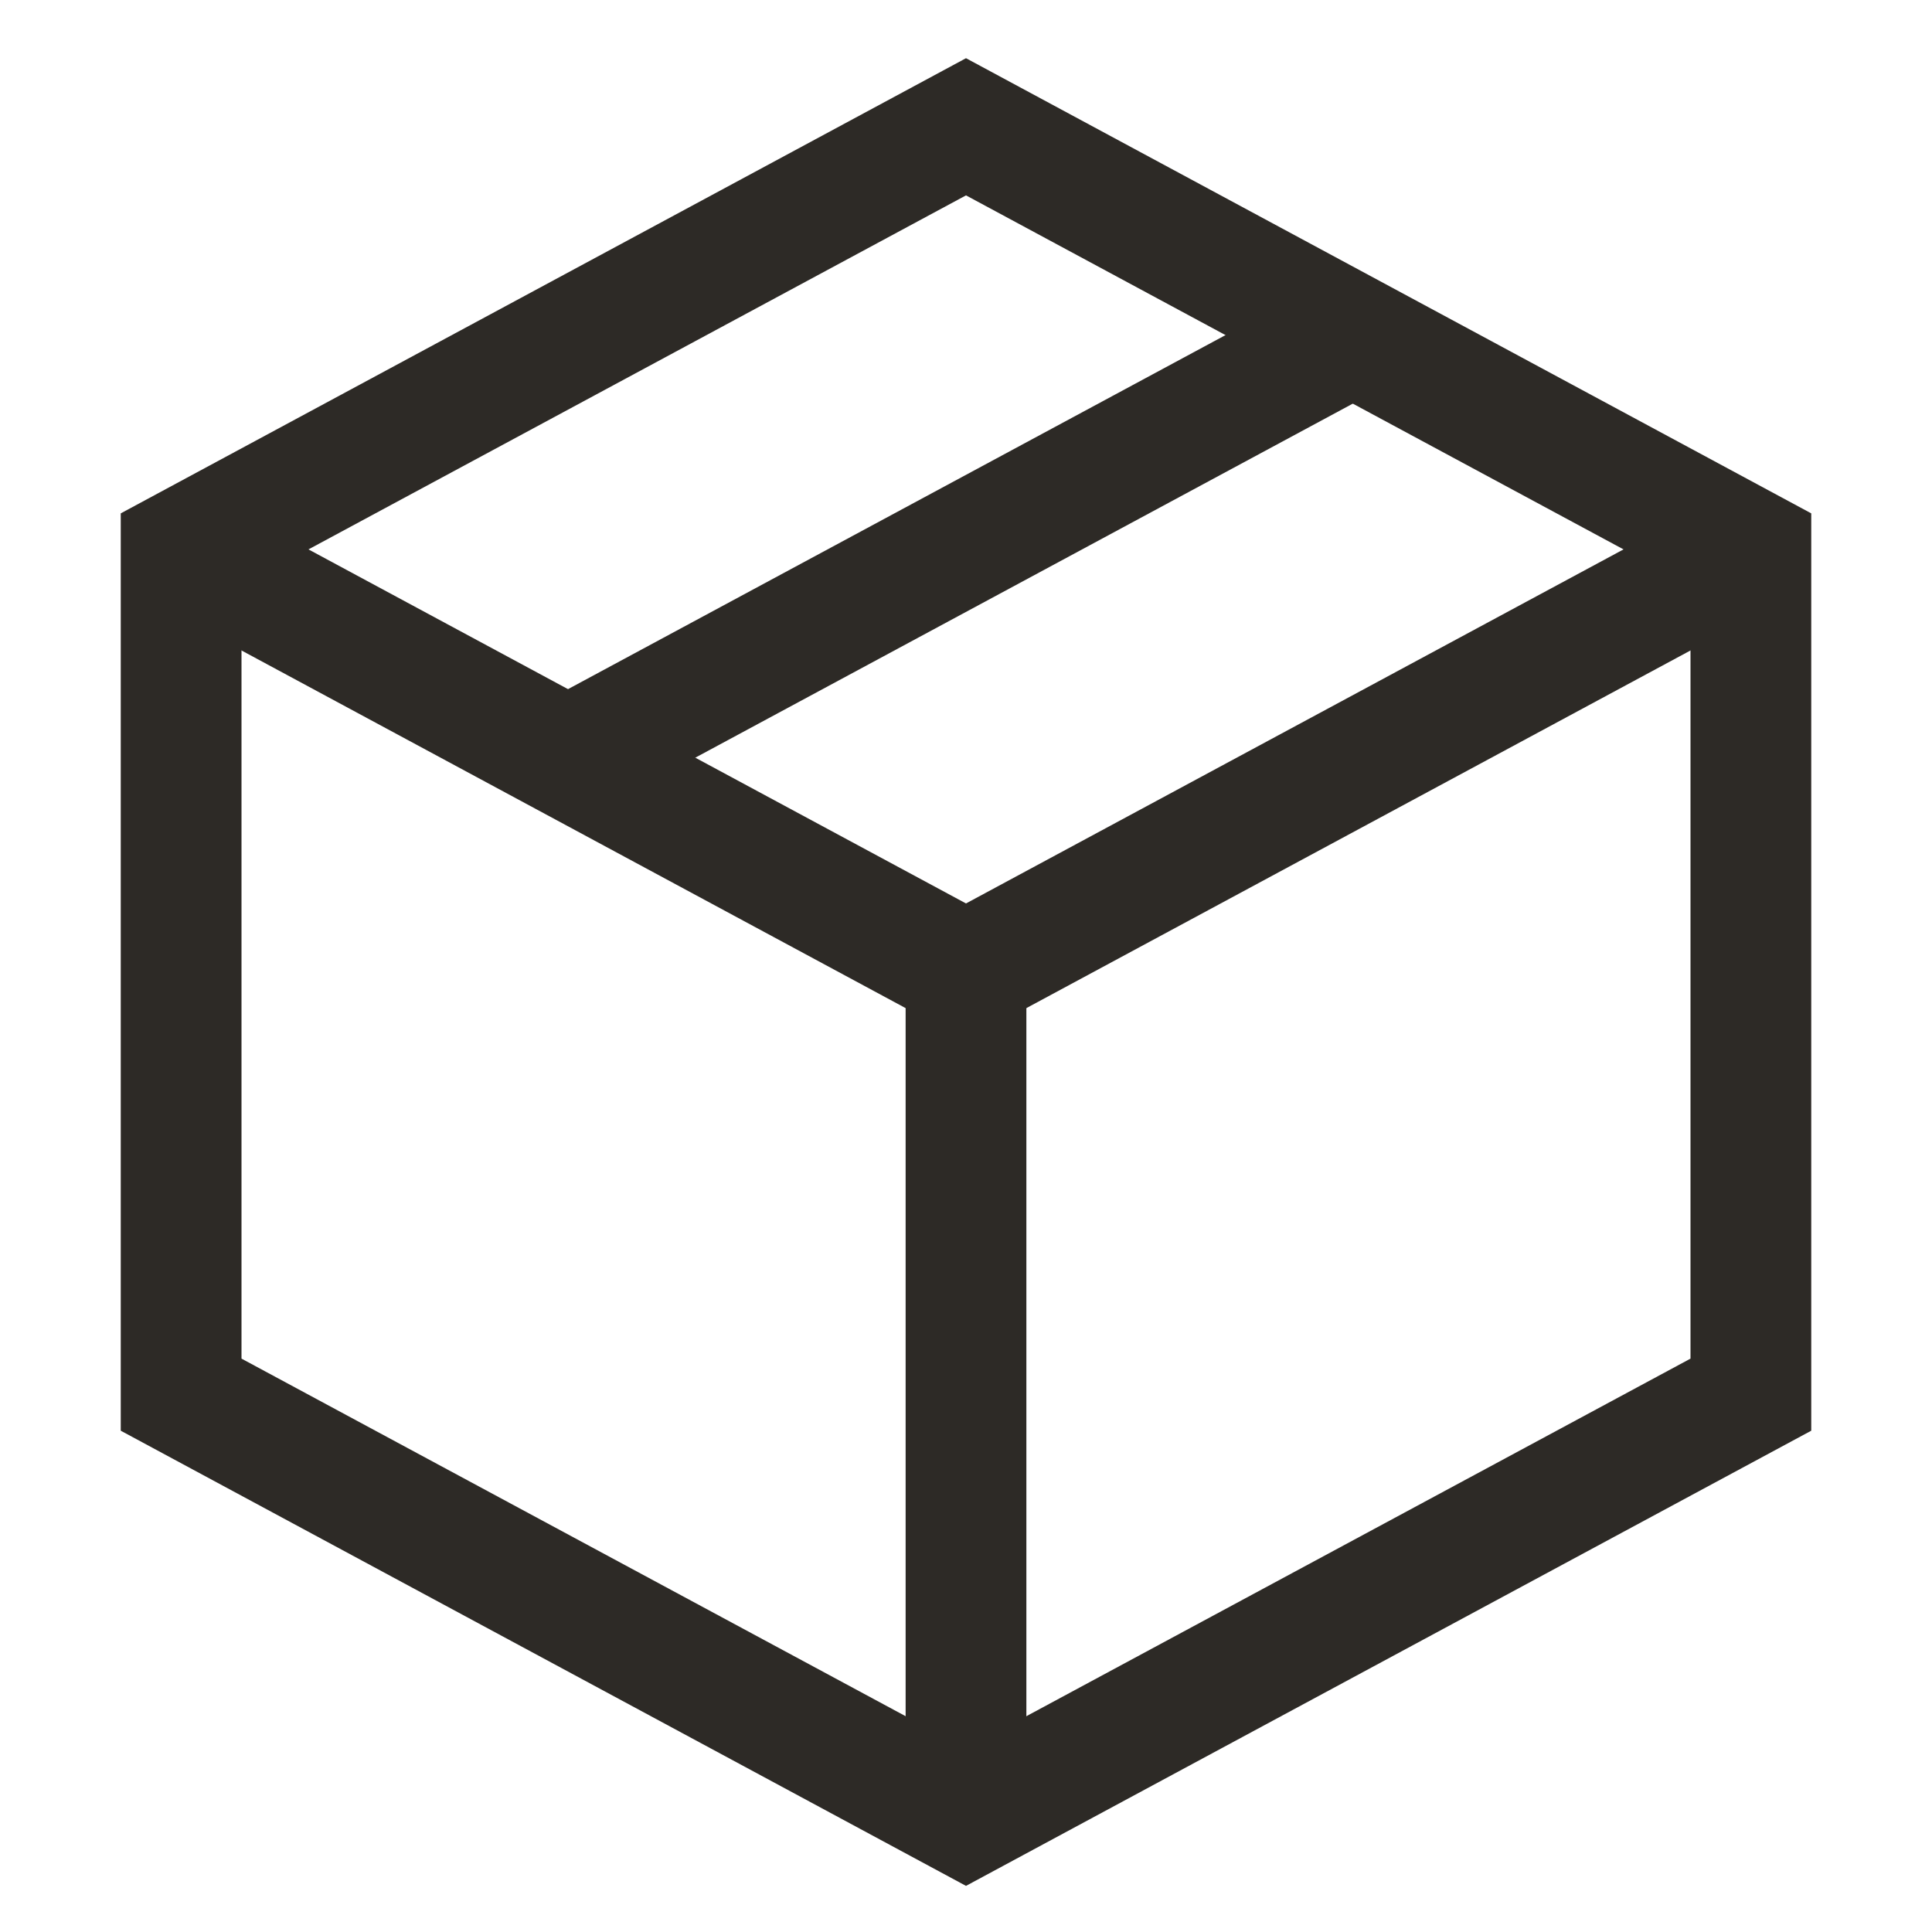
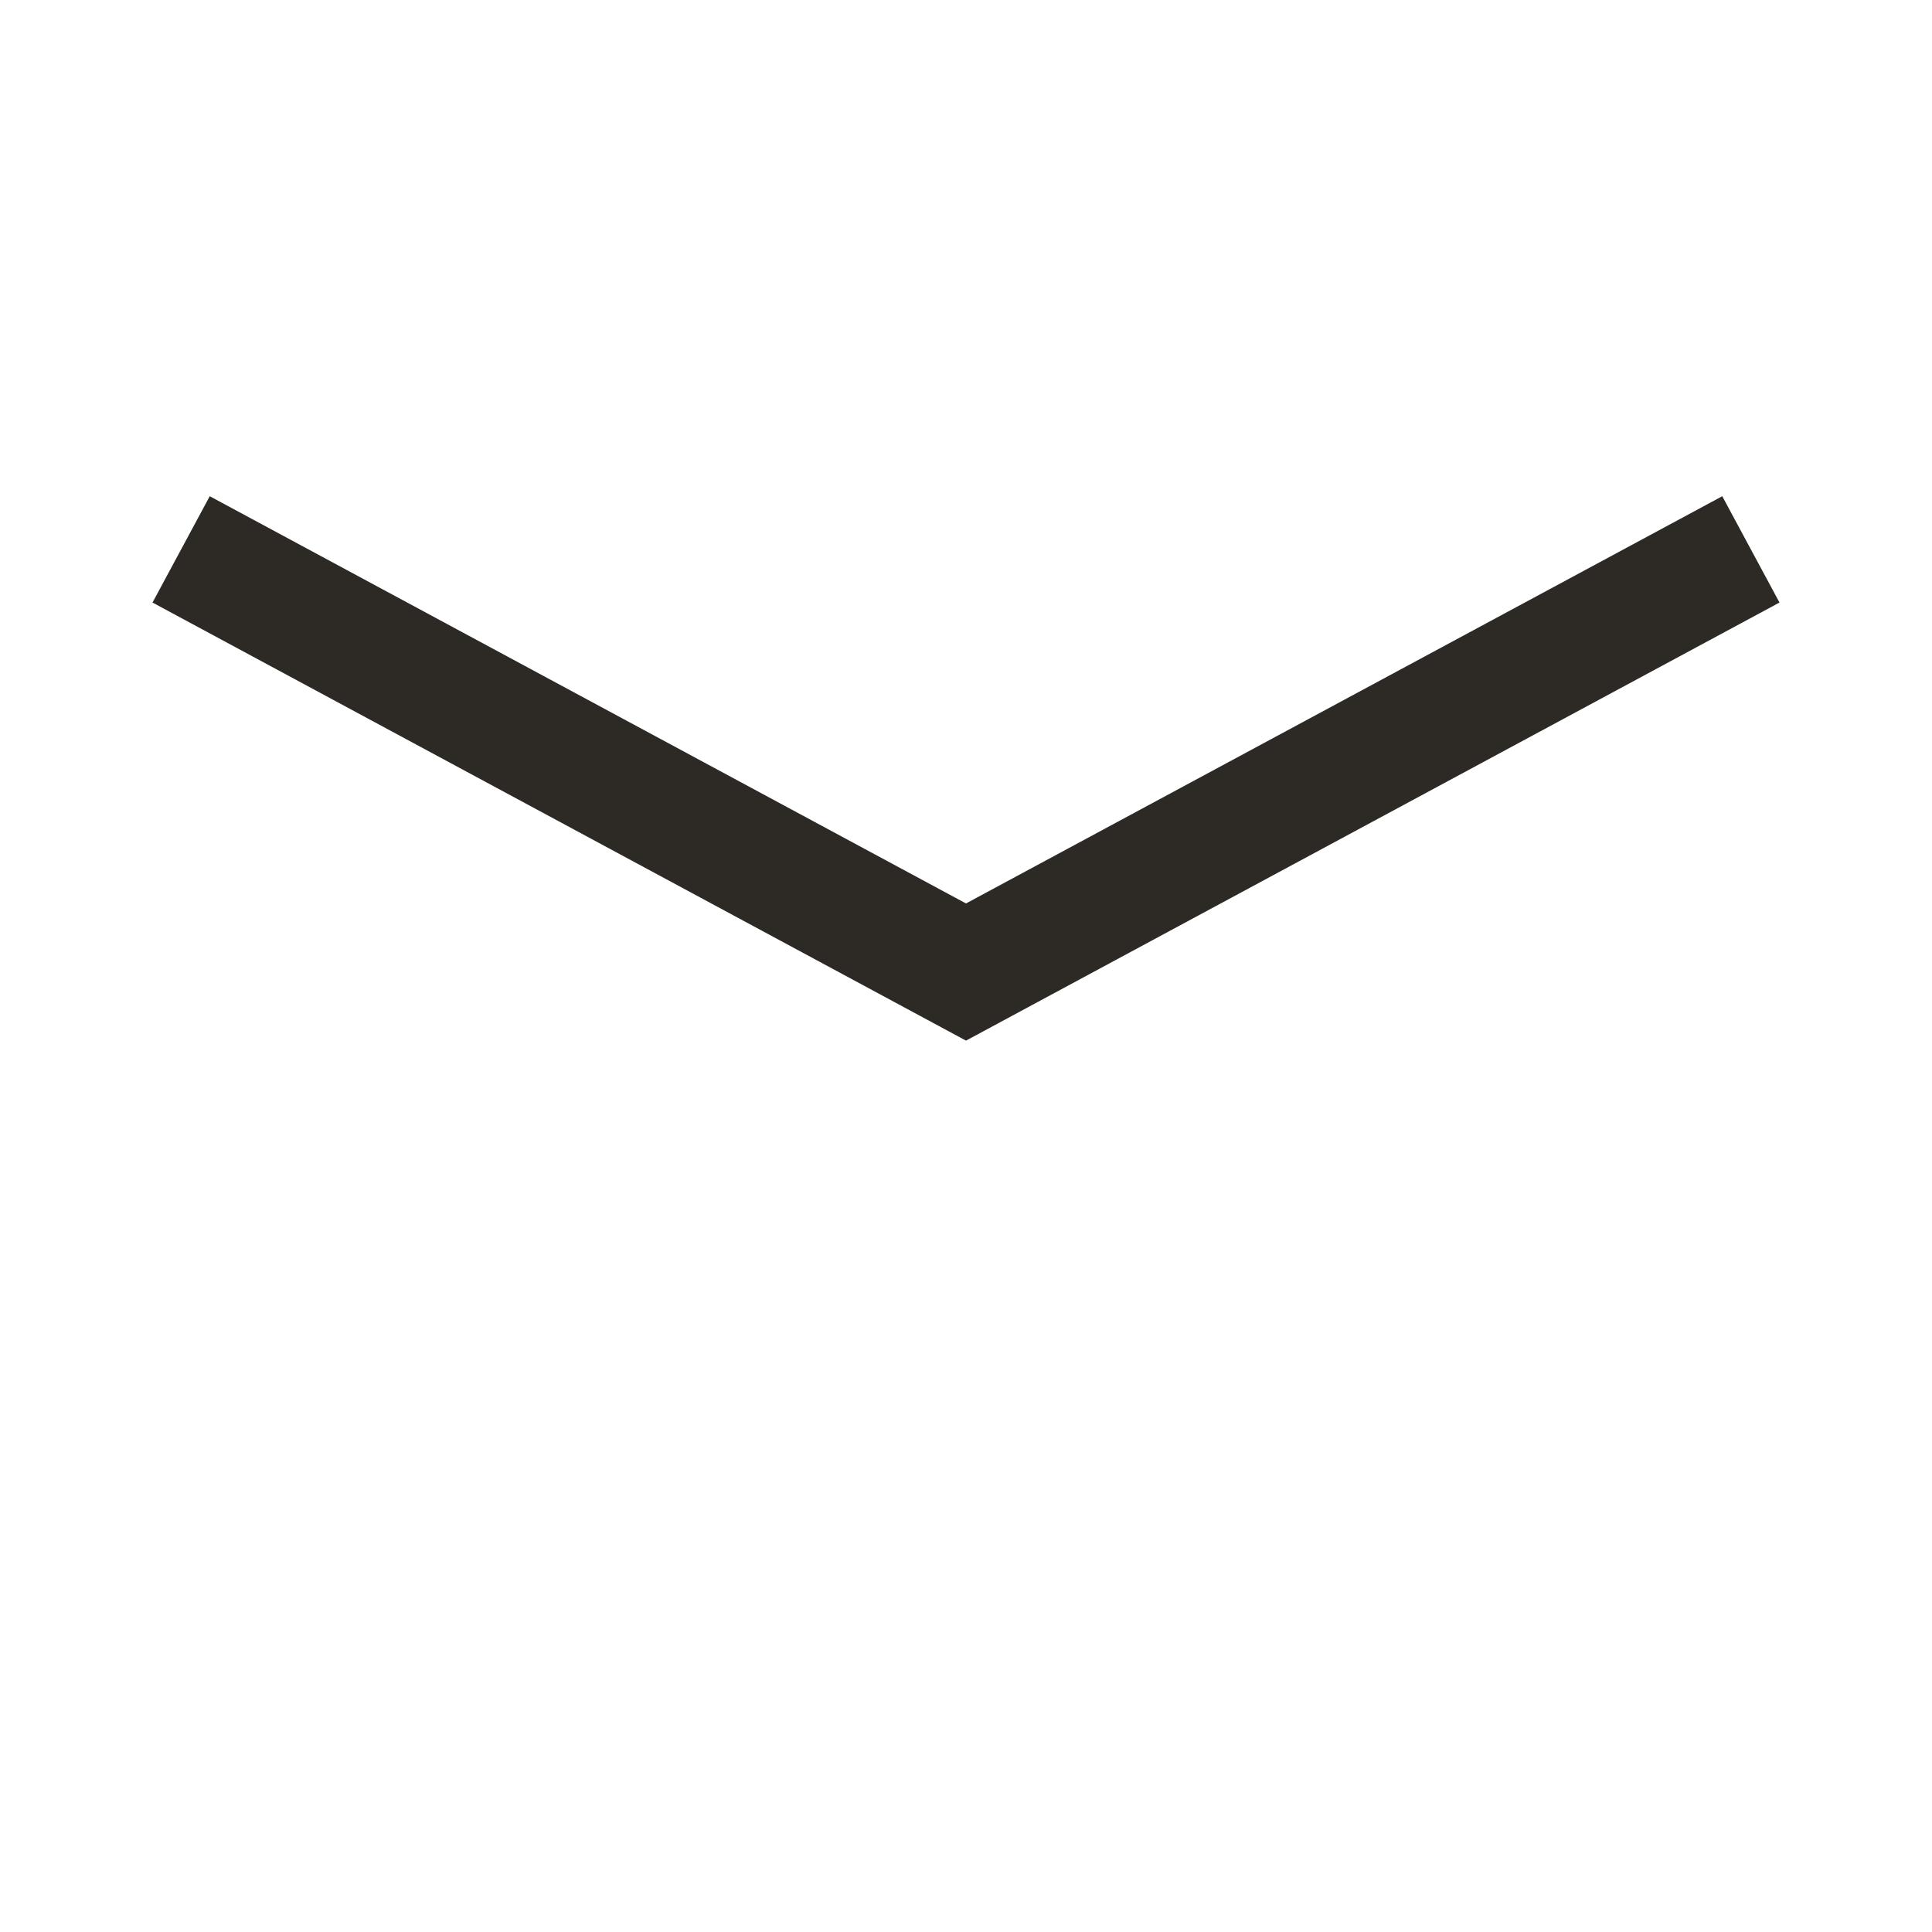
<svg xmlns="http://www.w3.org/2000/svg" width="32" height="32" viewBox="0 0 32 32" fill="none">
  <g id="33">
-     <path id="Vector (Stroke)" fill-rule="evenodd" clip-rule="evenodd" d="M16 0.964L30 8.503V23.697L16 31.236L2 23.697V8.503L16 0.964ZM4 9.697V22.503L16 28.964L28 22.503V9.697L16 3.236L4 9.697Z" fill="#2D2A26" />
-     <path id="Vector (Stroke)_2" fill-rule="evenodd" clip-rule="evenodd" d="M9.026 11.62L22.026 4.62L22.974 6.38L9.974 13.38L9.026 11.62Z" fill="#2D2A26" />
    <path id="Vector (Stroke)_3" fill-rule="evenodd" clip-rule="evenodd" d="M16 14.964L3.474 8.219L2.526 9.98L16 17.236L29.474 9.98L28.526 8.219L16 14.964Z" fill="#2D2A26" />
-     <path id="Vector (Stroke)_4" fill-rule="evenodd" clip-rule="evenodd" d="M17 16V30.2H15V16H17Z" fill="#2D2A26" />
  </g>
</svg>